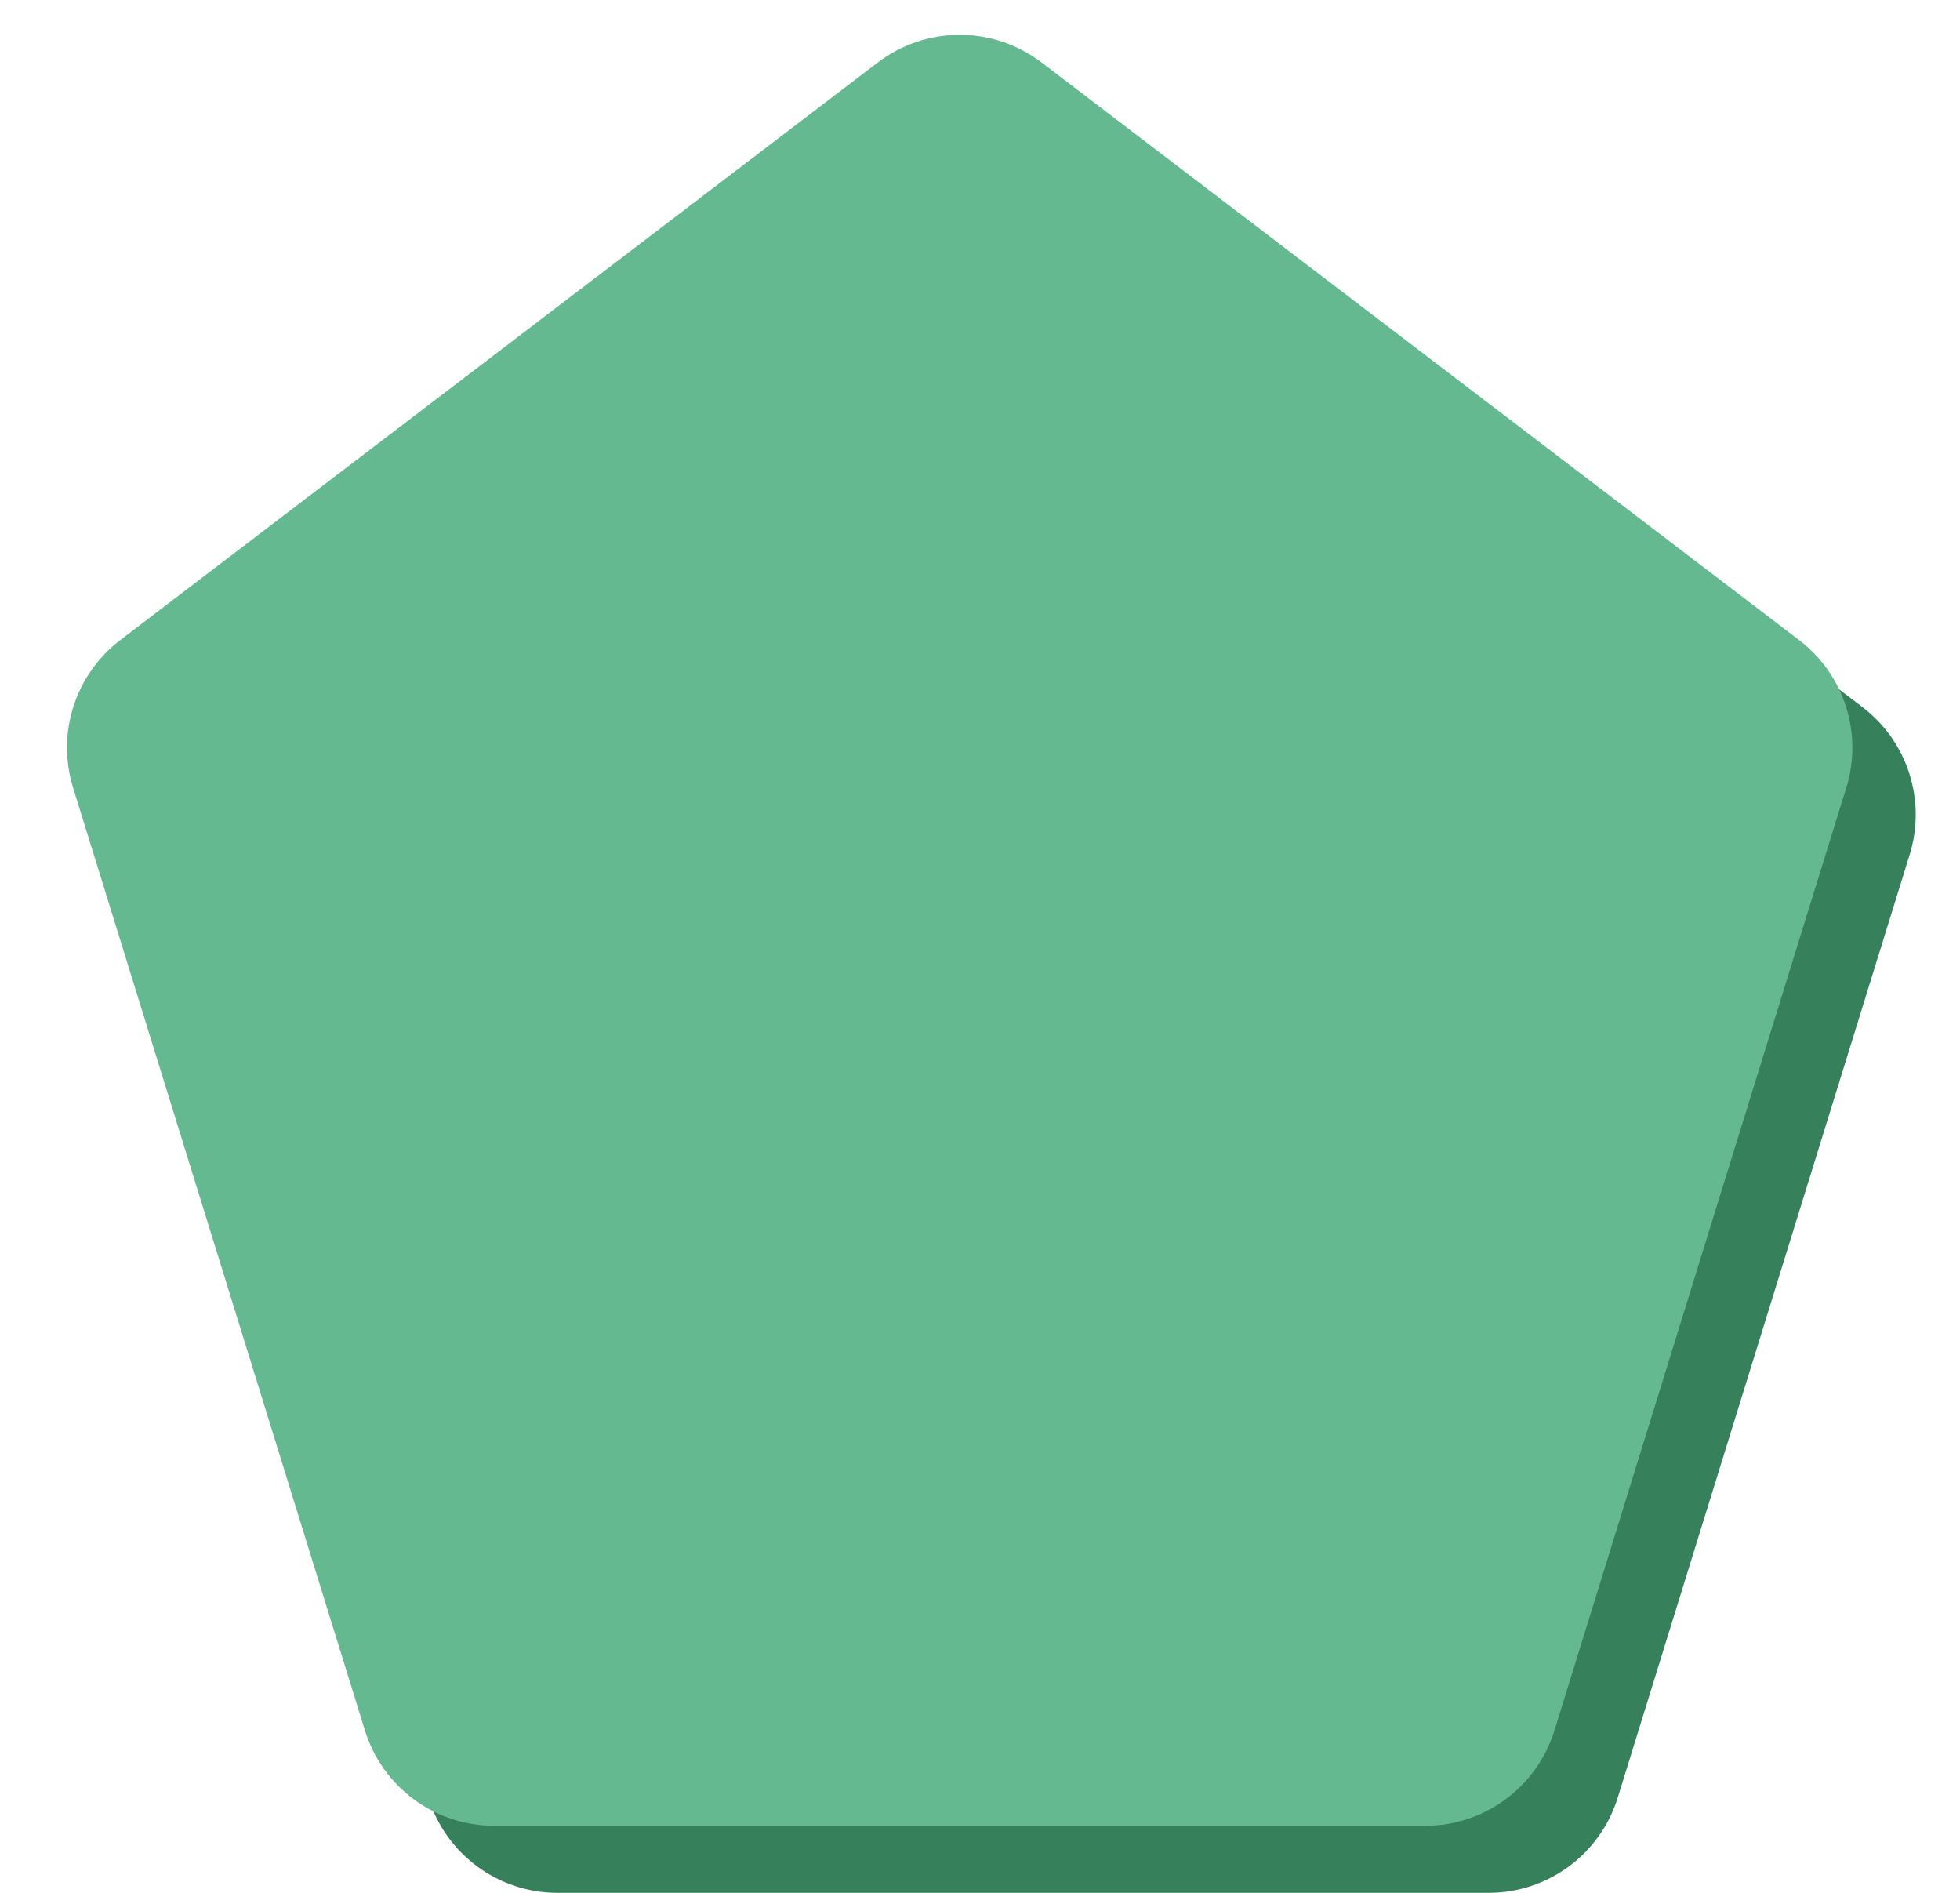
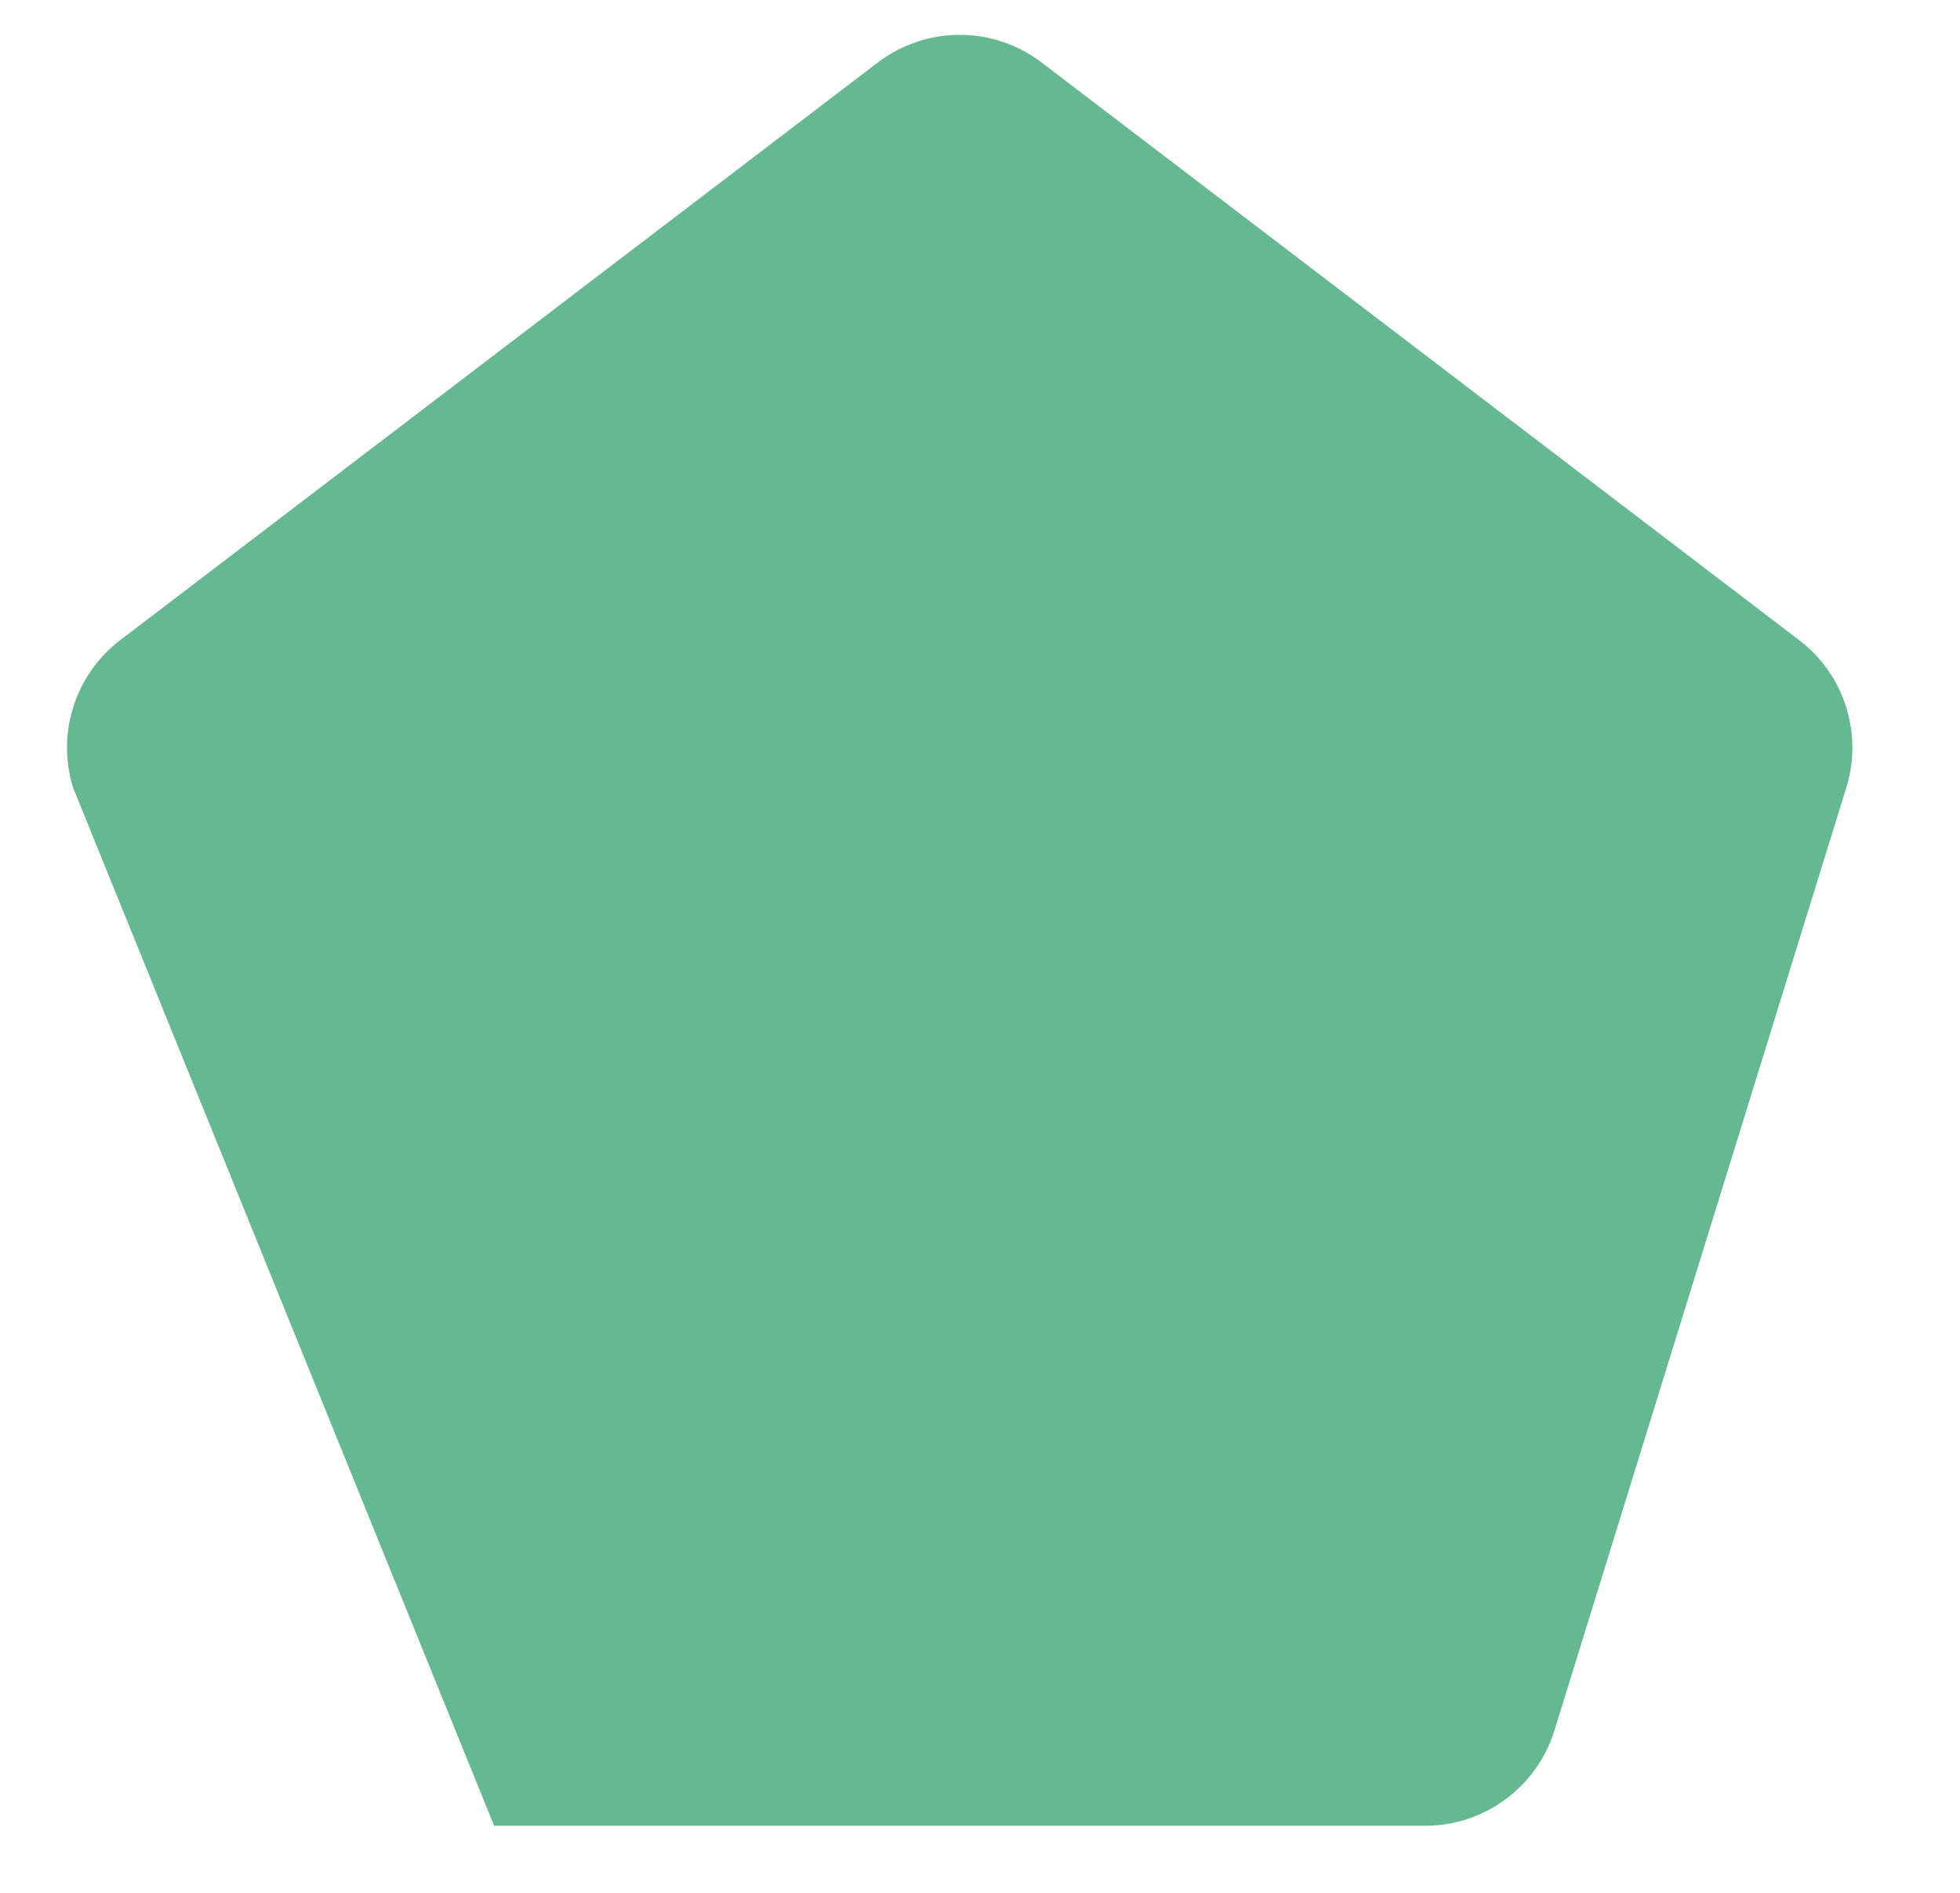
<svg xmlns="http://www.w3.org/2000/svg" width="29" height="28" viewBox="0 0 29 28" fill="none">
-   <path d="M13.925 1.917C14.641 1.371 15.633 1.371 16.35 1.917L27.558 10.461C28.225 10.97 28.504 11.841 28.255 12.643L23.936 26.591C23.677 27.429 22.902 28 22.026 28H8.248C7.372 28 6.597 27.429 6.338 26.591L2.019 12.643C1.771 11.841 2.049 10.97 2.717 10.461L13.925 1.917Z" fill="#37805C" />
-   <path d="M12.987 0.925C13.703 0.379 14.696 0.379 15.412 0.925L26.62 9.469C27.288 9.978 27.566 10.849 27.318 11.651L22.999 25.599C22.739 26.436 21.965 27.008 21.088 27.008H7.311C6.434 27.008 5.66 26.436 5.4 25.599L1.081 11.651C0.833 10.849 1.112 9.978 1.779 9.469L12.987 0.925Z" fill="#64B990" />
+   <path d="M12.987 0.925C13.703 0.379 14.696 0.379 15.412 0.925L26.62 9.469C27.288 9.978 27.566 10.849 27.318 11.651L22.999 25.599C22.739 26.436 21.965 27.008 21.088 27.008H7.311L1.081 11.651C0.833 10.849 1.112 9.978 1.779 9.469L12.987 0.925Z" fill="#64B990" />
</svg>